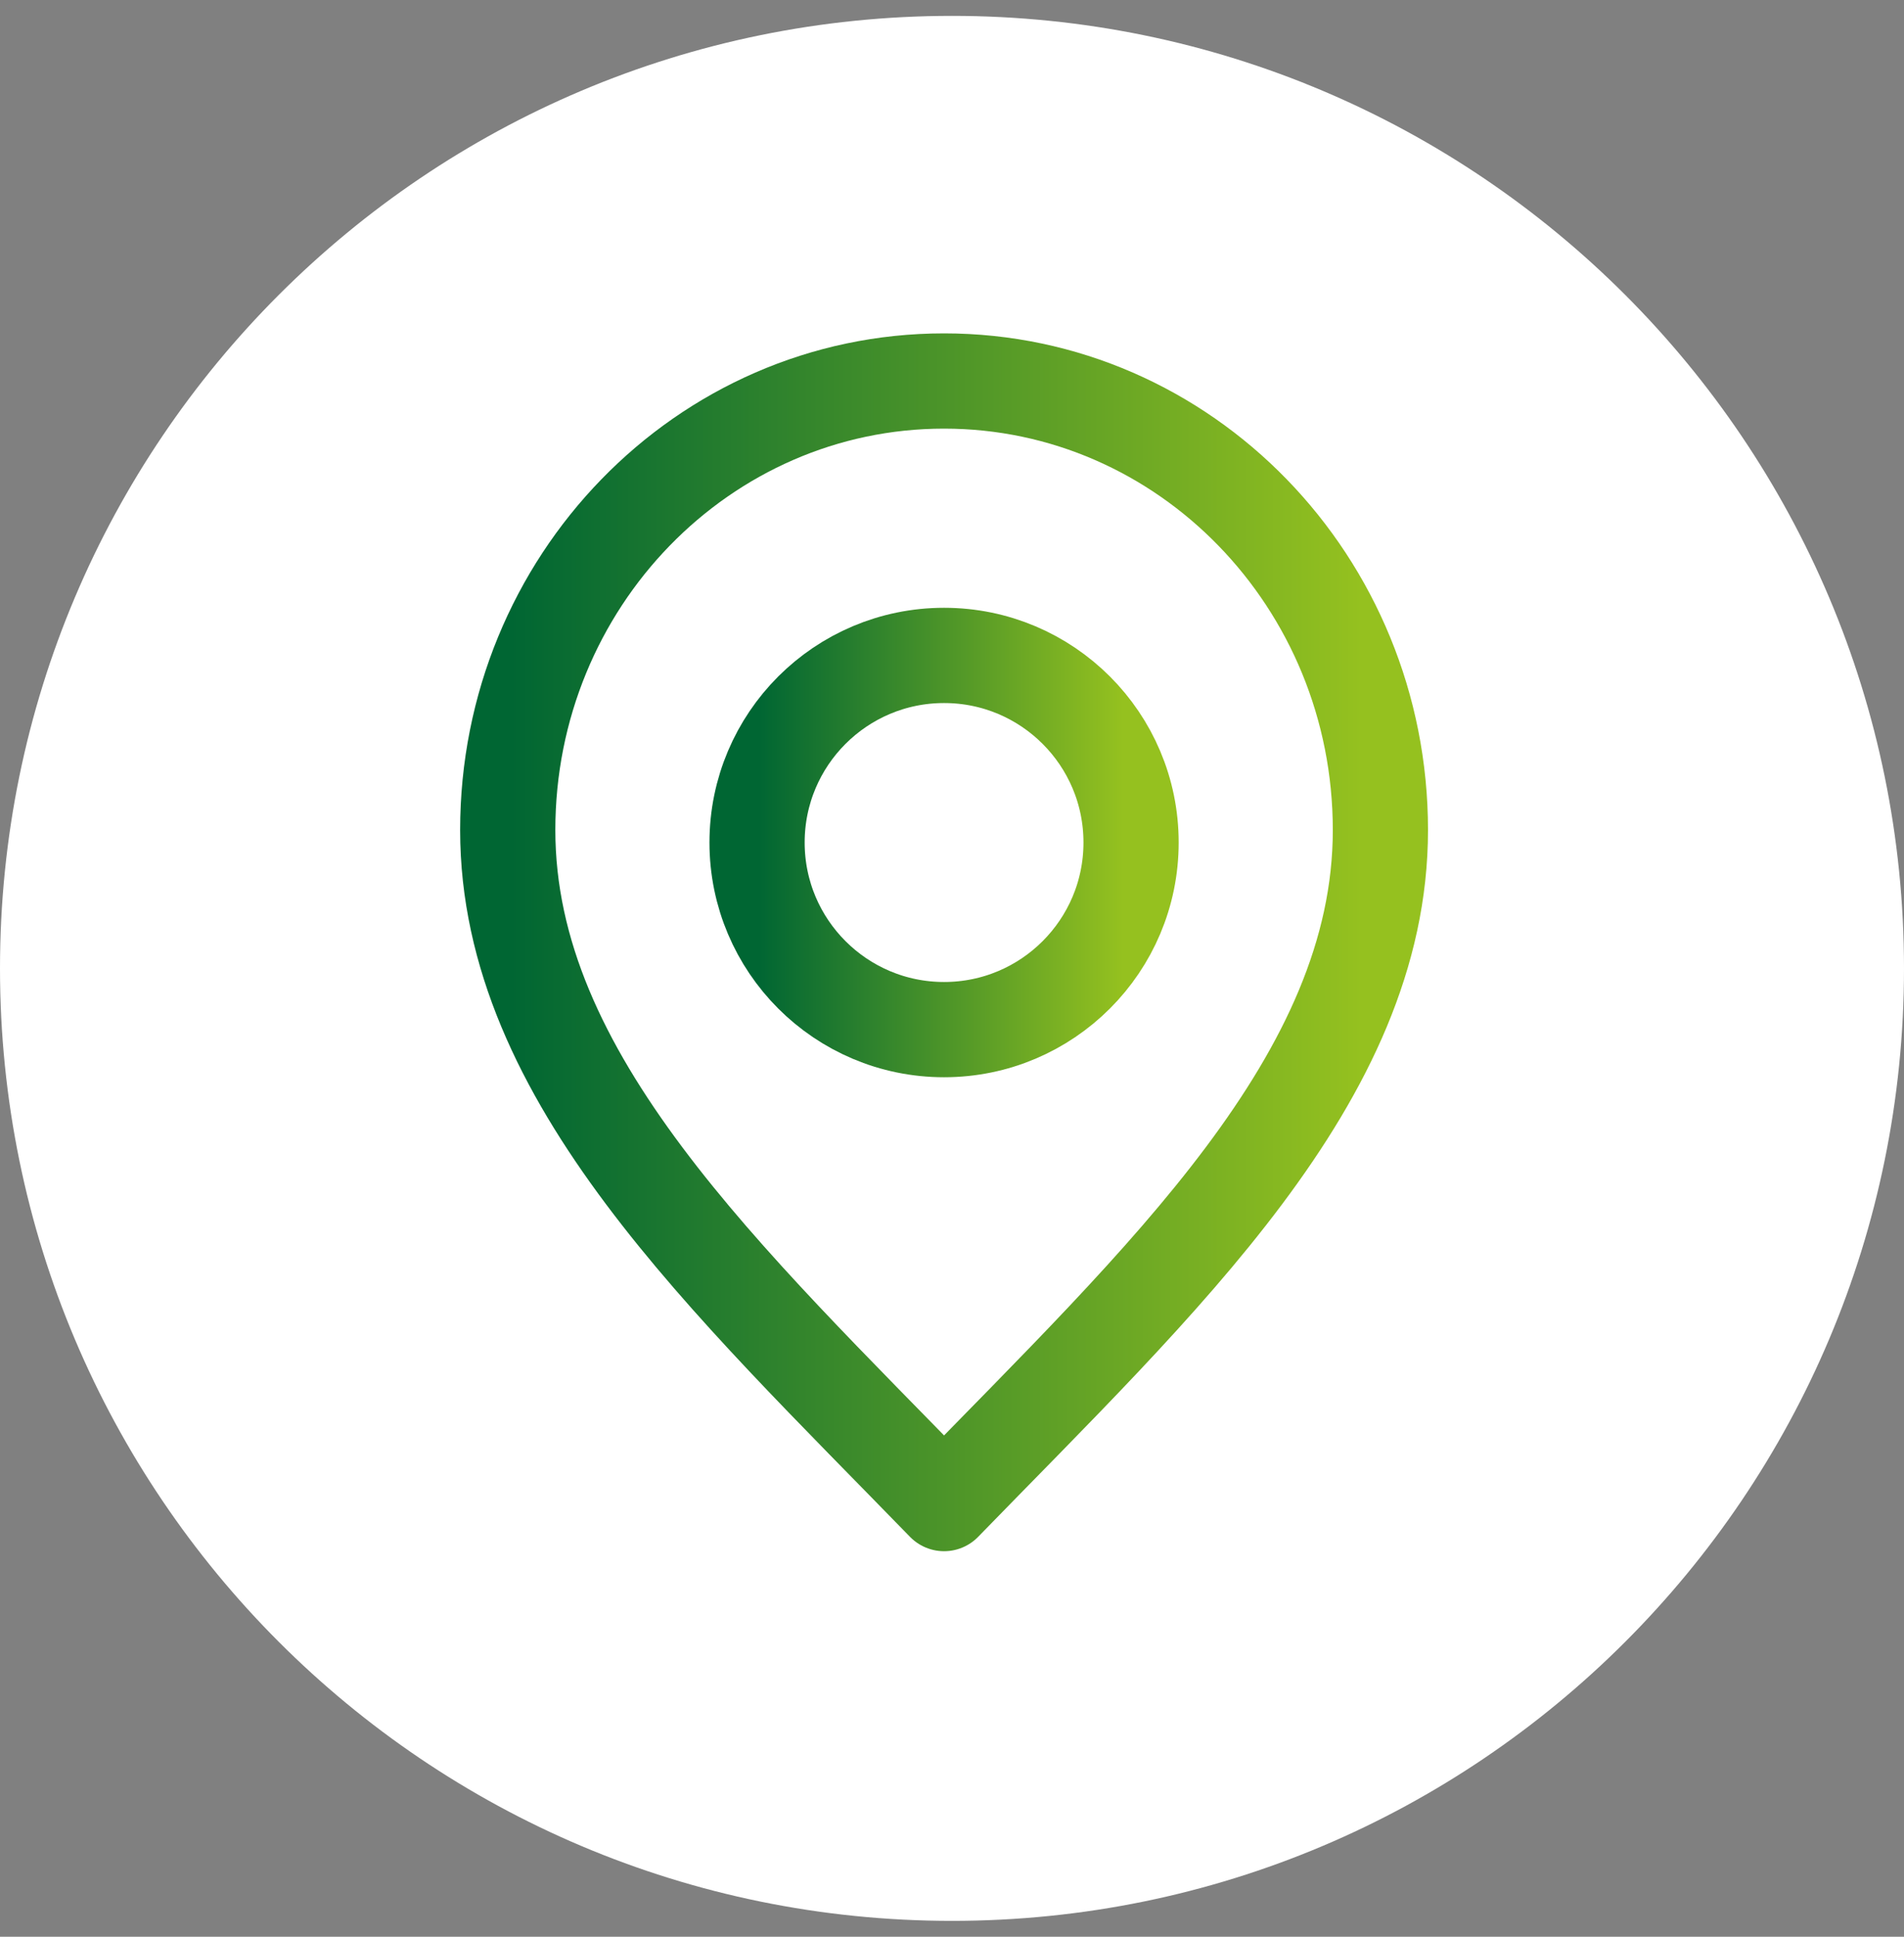
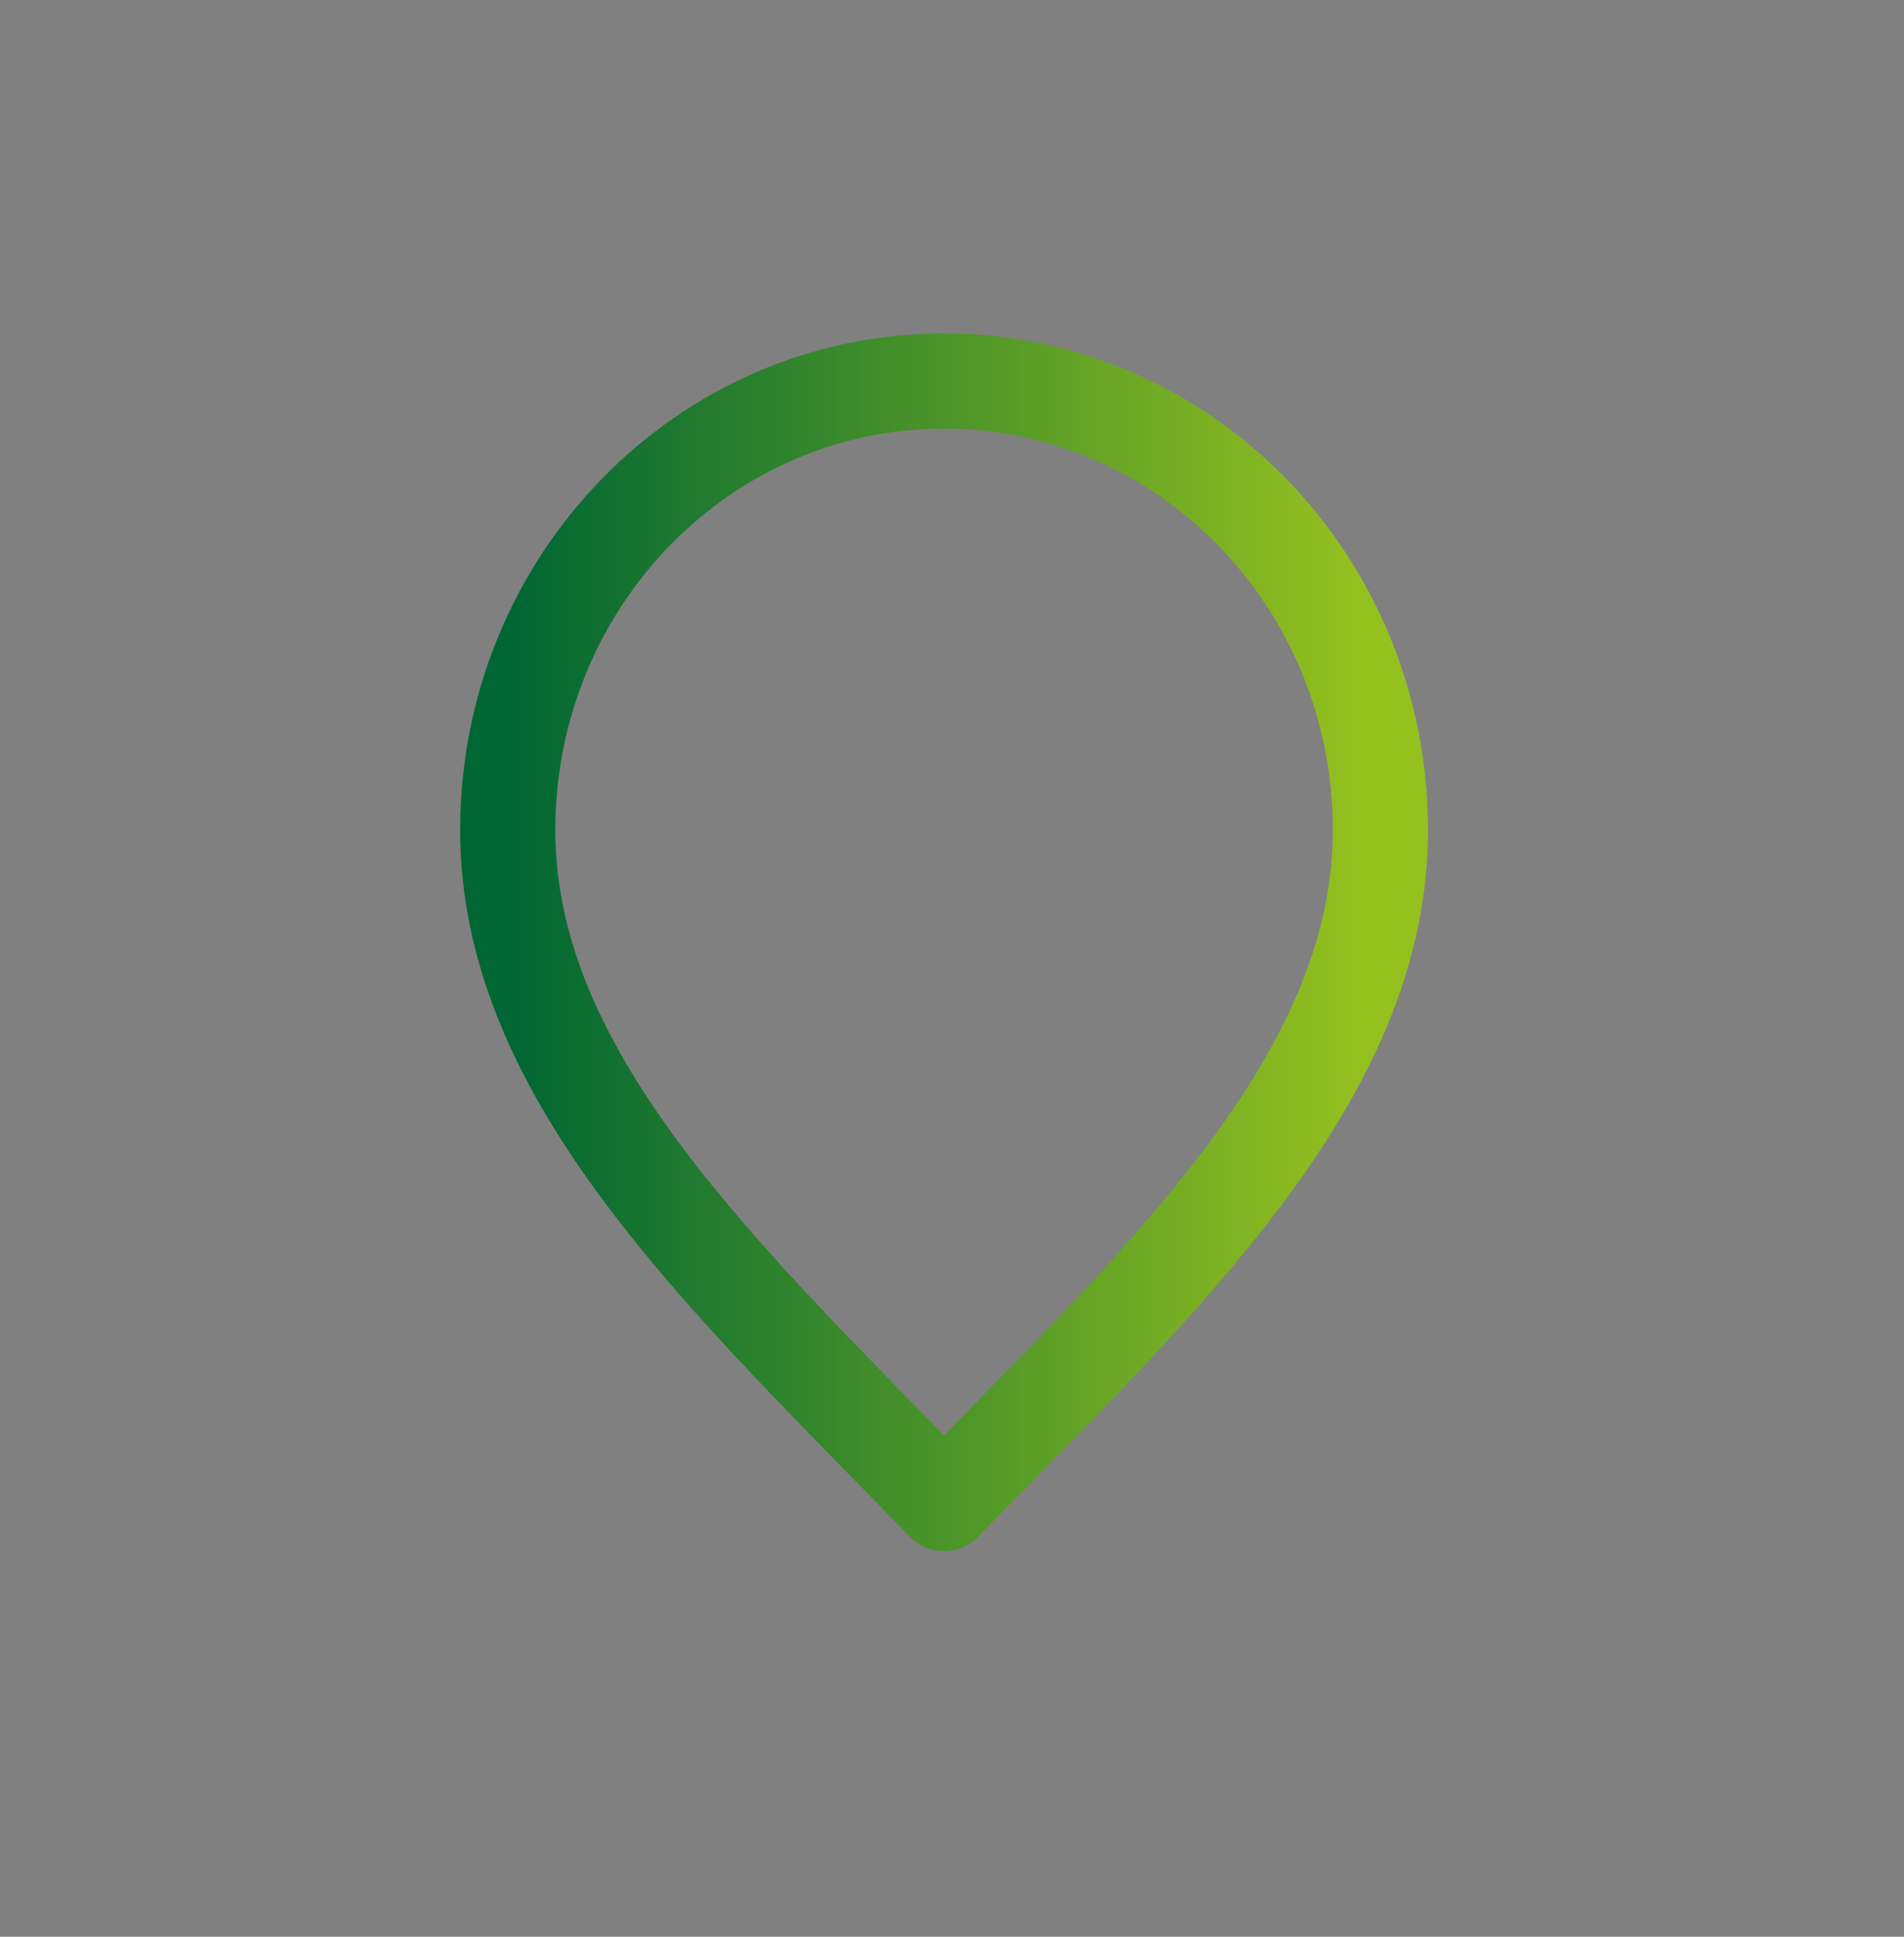
<svg xmlns="http://www.w3.org/2000/svg" width="60" height="61" viewBox="0 0 60 61" fill="none">
  <rect x="0" y="0" width="60" height="61" fill="#808080" stroke="none" />
-   <path d="M60 30.5C60 47.069 46.569 60.5 30 60.5C13.431 60.5 0 47.069 0 30.5C0 13.931 13.431 0.5 30 0.5C46.569 0.5 60 13.931 60 30.5Z" fill="white" />
  <path d="M29.75 47.357C36.625 40.286 43.5 33.954 43.5 26.143C43.5 18.332 37.344 12 29.75 12C22.156 12 16 18.332 16 26.143C16 33.954 22.875 40.286 29.75 47.357Z" stroke="url(#paint0_linear_202_3)" stroke-width="3" stroke-linecap="round" stroke-linejoin="round" />
-   <path d="M29.75 32.429C33.005 32.429 35.643 29.791 35.643 26.536C35.643 23.281 33.005 20.643 29.75 20.643C26.496 20.643 23.857 23.281 23.857 26.536C23.857 29.791 26.496 32.429 29.75 32.429Z" stroke="url(#paint1_linear_202_3)" stroke-width="3" stroke-linecap="round" stroke-linejoin="round" />
  <defs>
    <linearGradient id="paint0_linear_202_3" x1="16.106" y1="29.369" x2="42.925" y2="29.369" gradientUnits="userSpaceOnUse">
      <stop stop-color="#006633" />
      <stop offset="1" stop-color="#95C11F" />
    </linearGradient>
    <linearGradient id="paint1_linear_202_3" x1="23.903" y1="26.433" x2="35.397" y2="26.433" gradientUnits="userSpaceOnUse">
      <stop stop-color="#006633" />
      <stop offset="1" stop-color="#95C11F" />
    </linearGradient>
  </defs>
</svg>